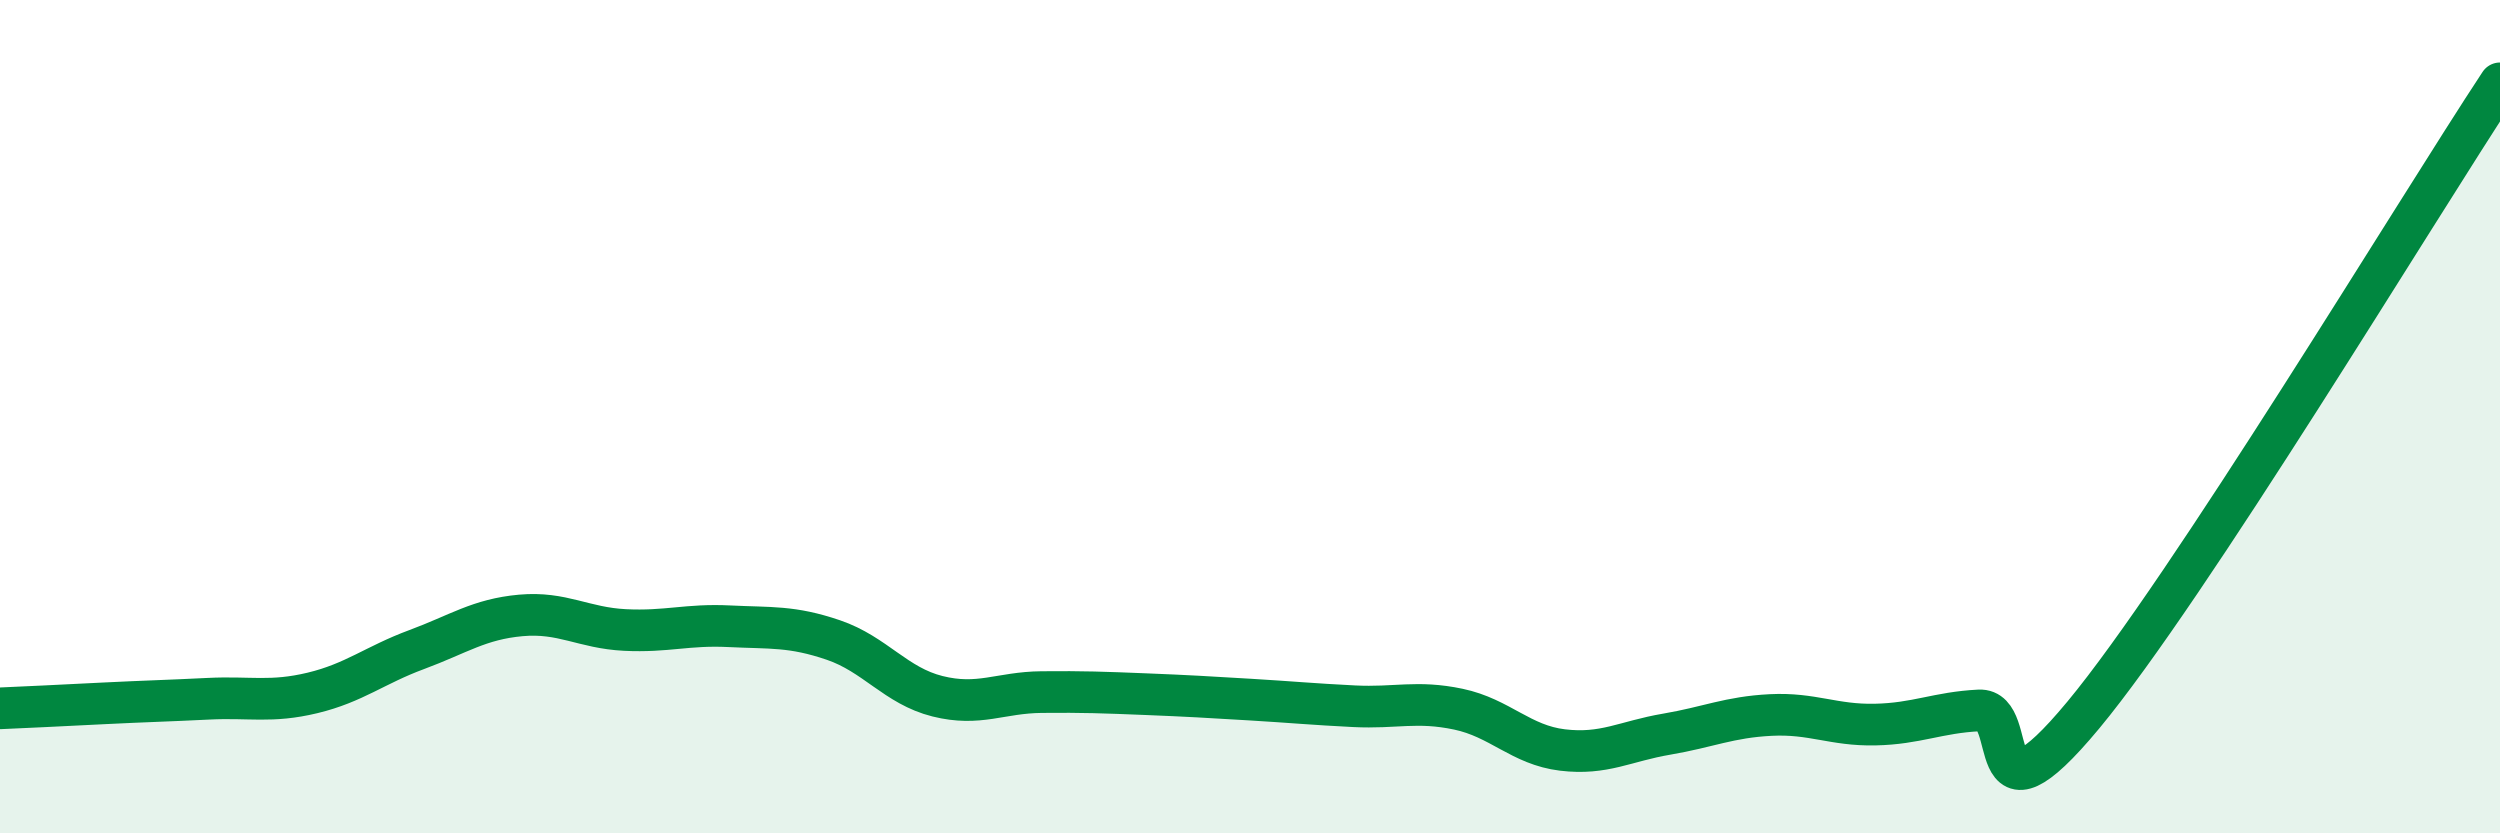
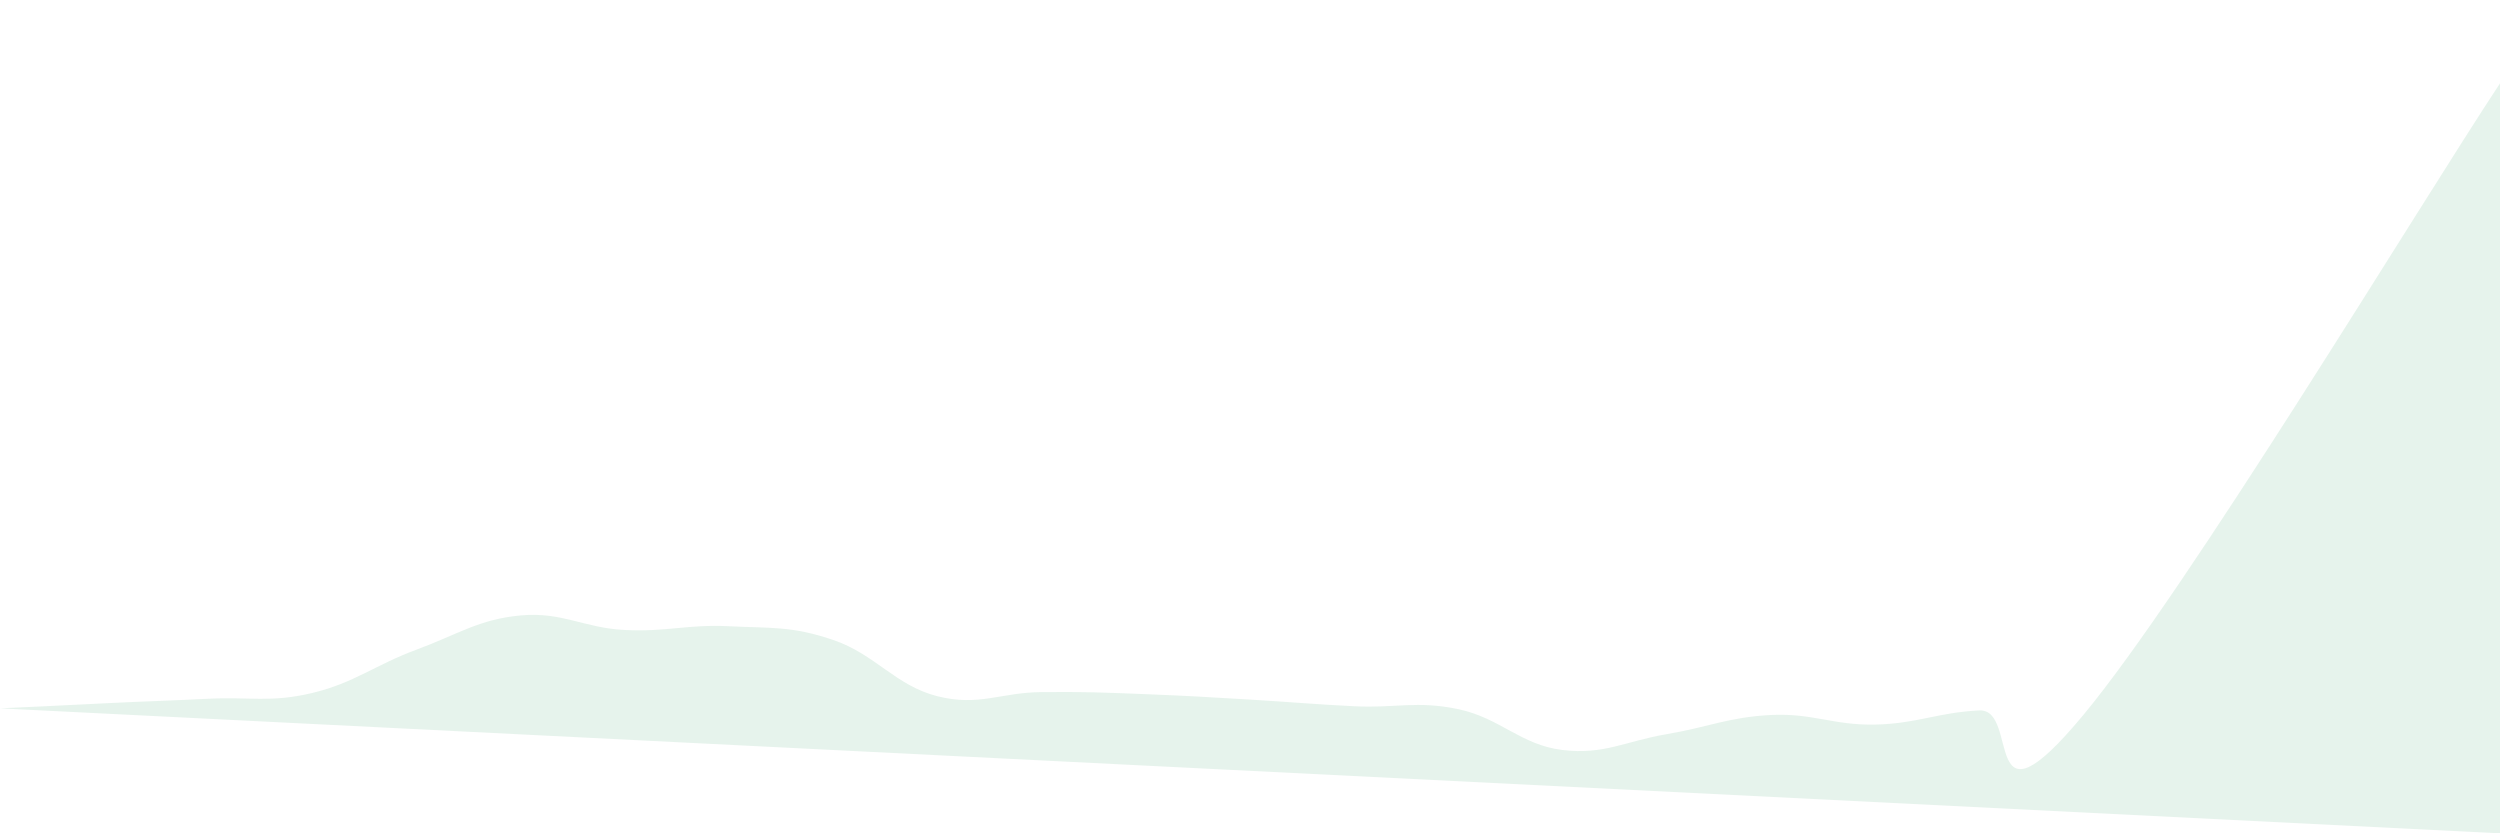
<svg xmlns="http://www.w3.org/2000/svg" width="60" height="20" viewBox="0 0 60 20">
-   <path d="M 0,17 C 0.5,16.98 1.5,16.93 2.5,16.88 C 3.5,16.83 4,16.82 5,16.77 C 6,16.72 6.5,16.87 7.5,16.63 C 8.5,16.39 9,15.96 10,15.59 C 11,15.22 11.5,14.86 12.5,14.77 C 13.5,14.68 14,15.07 15,15.12 C 16,15.17 16.5,14.98 17.5,15.03 C 18.5,15.08 19,15.02 20,15.36 C 21,15.7 21.5,16.46 22.5,16.71 C 23.5,16.96 24,16.62 25,16.61 C 26,16.6 26.5,16.62 27.5,16.66 C 28.5,16.7 29,16.73 30,16.79 C 31,16.85 31.5,16.9 32.5,16.95 C 33.5,17 34,16.81 35,17.02 C 36,17.23 36.5,17.88 37.5,18 C 38.5,18.12 39,17.79 40,17.62 C 41,17.45 41.5,17.21 42.5,17.16 C 43.5,17.11 44,17.41 45,17.39 C 46,17.37 46.5,17.1 47.5,17.05 C 48.5,17 47.5,20.17 50,17.16 C 52.5,14.15 58,5.03 60,2L60 20L0 20Z" fill="#008740" opacity="0.1" stroke-linecap="round" stroke-linejoin="round" />
-   <path d="M 0,17 C 0.5,16.98 1.5,16.93 2.5,16.88 C 3.5,16.83 4,16.82 5,16.77 C 6,16.72 6.5,16.87 7.5,16.63 C 8.5,16.39 9,15.96 10,15.59 C 11,15.22 11.5,14.86 12.5,14.77 C 13.5,14.68 14,15.07 15,15.12 C 16,15.17 16.5,14.98 17.5,15.03 C 18.5,15.08 19,15.02 20,15.36 C 21,15.7 21.5,16.46 22.5,16.71 C 23.5,16.96 24,16.62 25,16.61 C 26,16.6 26.5,16.62 27.5,16.66 C 28.5,16.7 29,16.73 30,16.79 C 31,16.85 31.5,16.9 32.5,16.95 C 33.5,17 34,16.81 35,17.02 C 36,17.23 36.5,17.88 37.5,18 C 38.5,18.12 39,17.79 40,17.62 C 41,17.45 41.5,17.21 42.5,17.16 C 43.5,17.11 44,17.41 45,17.39 C 46,17.37 46.5,17.1 47.5,17.05 C 48.5,17 47.5,20.17 50,17.16 C 52.5,14.15 58,5.03 60,2" stroke="#008740" stroke-width="1" fill="none" stroke-linecap="round" stroke-linejoin="round" />
+   <path d="M 0,17 C 0.5,16.98 1.5,16.93 2.5,16.88 C 3.5,16.83 4,16.82 5,16.77 C 6,16.72 6.5,16.87 7.5,16.63 C 8.5,16.39 9,15.96 10,15.59 C 11,15.22 11.5,14.86 12.5,14.77 C 13.5,14.68 14,15.07 15,15.12 C 16,15.17 16.5,14.98 17.5,15.03 C 18.5,15.08 19,15.02 20,15.36 C 21,15.7 21.5,16.46 22.5,16.71 C 23.5,16.96 24,16.62 25,16.61 C 26,16.6 26.5,16.62 27.5,16.66 C 28.5,16.7 29,16.73 30,16.79 C 31,16.85 31.5,16.9 32.5,16.95 C 33.5,17 34,16.81 35,17.02 C 36,17.23 36.5,17.88 37.5,18 C 38.5,18.12 39,17.79 40,17.62 C 41,17.45 41.5,17.21 42.5,17.16 C 43.5,17.11 44,17.41 45,17.39 C 46,17.37 46.5,17.1 47.5,17.05 C 48.5,17 47.5,20.17 50,17.16 C 52.5,14.15 58,5.03 60,2L60 20Z" fill="#008740" opacity="0.1" stroke-linecap="round" stroke-linejoin="round" />
</svg>